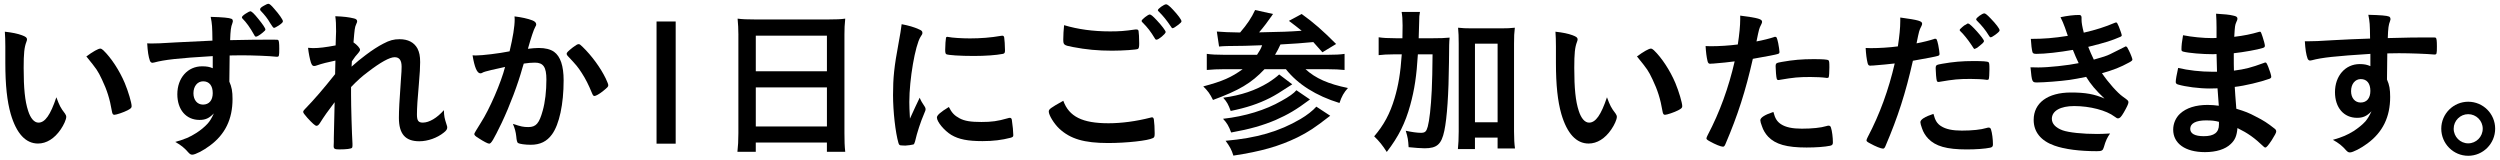
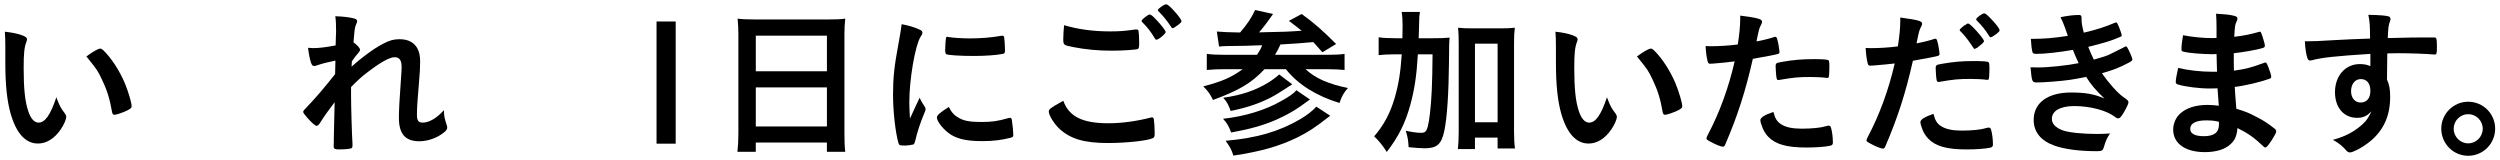
<svg xmlns="http://www.w3.org/2000/svg" id="_レイヤー_1" data-name="レイヤー 1" viewBox="0 0 188 12">
  <defs>
    <style>
      .cls-1 {
        stroke-width: 0px;
      }
    </style>
  </defs>
  <path class="cls-1" d="m.4,3.464c0-.348-.013-.815-.036-1.08.552.061.959.145,1.283.265.288.107.384.18.384.312q0,.072-.048.191c-.156.408-.204.864-.204,1.955,0,1.535.096,2.495.336,3.227.18.563.456.888.779.888.492,0,.899-.576,1.344-1.907.228.611.312.792.647,1.224.06.084.096.168.096.252,0,.191-.18.6-.42.947-.468.684-1.067,1.056-1.703,1.056-.923,0-1.619-.744-2.051-2.219-.275-.96-.407-2.171-.407-3.851v-1.259Zm7.136.191c.072,0,.132.036.228.12.6.576,1.224,1.535,1.619,2.471.265.636.516,1.487.516,1.739,0,.12-.06.18-.312.312-.275.144-.84.336-.983.336-.107,0-.156-.06-.191-.276-.156-.923-.372-1.595-.744-2.374-.336-.696-.359-.731-1.175-1.739.503-.372.899-.588,1.043-.588Z" />
-   <path class="cls-1" d="m15.998,4.219c-2.627.156-3.646.276-4.402.48-.048.012-.096.023-.132.023-.084,0-.155-.06-.191-.155-.108-.3-.168-.696-.204-1.308.144.012.24.012.288.012.384,0,.743-.012,1.895-.084.888-.048,1.644-.084,2.723-.132-.012-1.079-.023-1.235-.132-1.787.924.024,1.392.072,1.56.145.071.023.107.084.107.203,0,.024-.012.072-.036.132-.107.265-.144.54-.168,1.271,1.751-.036,2.016-.036,3.215-.036.323,0,.371,0,.407.036.048.048.072.229.072.636,0,.552-.012.612-.168.612h-.048c-.516-.061-1.799-.108-2.639-.108q-.275,0-.876.012l-.023,1.967c.18.408.24.732.24,1.308,0,1.512-.552,2.663-1.716,3.514-.479.36-1.091.672-1.307.672-.108,0-.168-.036-.265-.132-.335-.384-.587-.588-1.019-.827.719-.204,1.091-.36,1.559-.66.348-.216.66-.479.888-.731.156-.18.275-.359.456-.756-.36.372-.636.492-1.08.492-1.007,0-1.667-.768-1.667-1.931,0-1.224.78-2.1,1.859-2.1.348,0,.563.036.804.145v-.912Zm-1.451,2.795c0,.504.287.852.72.852.455,0,.731-.324.731-.863,0-.564-.265-.888-.72-.888-.432,0-.731.372-.731.899Zm4.581-4.365c-.336-.6-.6-.96-.899-1.26-.024-.023-.036-.06-.036-.096,0-.048.108-.156.276-.264q.287-.181.348-.181c.107,0,.275.156.623.588.312.384.517.684.517.779,0,.061-.036.097-.192.229-.192.168-.432.312-.504.312-.06,0-.096-.023-.132-.107Zm1.512-1.968c.335.372.635.804.635.912,0,.084-.071.155-.312.323-.168.108-.312.181-.359.181q-.072,0-.288-.36c-.18-.323-.408-.611-.72-.936-.024-.023-.036-.071-.036-.096,0-.084.072-.156.264-.264.156-.096.3-.156.36-.156.084,0,.216.108.456.396Z" />
  <path class="cls-1" d="m25.227,4.555c-.539.108-1.055.24-1.391.36-.084.036-.156.048-.216.048-.108,0-.168-.061-.24-.264-.084-.264-.168-.684-.216-1.104.18.012.264.023.372.023.455,0,.947-.06,1.703-.203l.023-.72c.012-.168.012-.288.012-.324,0-.516-.012-.827-.06-1.151.636.024,1.031.072,1.415.168.156.036.229.108.229.216,0,.048-.013.084-.072.216-.108.229-.12.372-.204,1.367.264.18.492.432.492.552,0,.072-.036.132-.145.264-.18.192-.239.276-.468.612q-.023.312-.023.396c.396-.348.659-.575,1.067-.876.455-.348.959-.671,1.319-.852.468-.251.791-.335,1.223-.335.636,0,1.092.239,1.344.695.144.288.204.563.204,1.031,0,.408-.024.792-.097,1.667-.096,1.031-.144,1.799-.144,2.267s.108.612.443.612c.48,0,1.067-.348,1.584-.936.012.468.048.611.203,1.091.036.097.048.156.048.204,0,.132-.06.24-.264.396-.491.396-1.199.648-1.835.648-1.056,0-1.535-.552-1.535-1.764,0-.552.036-1.259.156-2.938.036-.396.048-.731.048-.899,0-.491-.168-.72-.527-.72-.372,0-1.067.384-2.016,1.116-.479.359-.755.611-1.259,1.127v.552c0,.899.06,2.975.107,3.706v.144c0,.096-.012.132-.035.168-.061.072-.408.12-.96.12-.348,0-.42-.048-.42-.252,0-.072,0-.191.012-.324v-.275q.013-.42.061-2.698-.684.888-1.092,1.547c-.107.168-.18.228-.275.228s-.312-.191-.684-.6c-.229-.264-.312-.371-.312-.443,0-.061.024-.108.108-.192.756-.779,1.392-1.522,2.291-2.65l.023-1.02Z" />
-   <path class="cls-1" d="m36.496,5.383c-.096.023-.145.048-.216.084-.061.036-.096.048-.156.048-.252,0-.443-.468-.588-1.355.097.012.181.012.229.012.503,0,1.787-.155,2.555-.312.251-1.056.384-1.847.384-2.423,0-.048,0-.107-.013-.204.516.061,1.008.168,1.344.3.191.072.288.181.288.3,0,.061-.013.097-.072.192q-.18.324-.552,1.644c.288-.036.611-.061.815-.061.492,0,.876.096,1.151.288.479.348.72,1.056.72,2.146,0,1.787-.324,3.311-.876,4.066-.384.527-.887.779-1.595.779-.432,0-.84-.061-.96-.132q-.096-.061-.132-.504c-.035-.324-.107-.6-.252-.936.624.204.78.24,1.164.24.575,0,.815-.276,1.079-1.235.18-.636.276-1.464.276-2.339,0-.936-.229-1.271-.864-1.271-.216,0-.563.024-.839.072-.036.132-.049.144-.097.312-.336,1.224-.947,2.843-1.559,4.138-.636,1.308-.792,1.571-.947,1.571-.097,0-.42-.168-.768-.396-.276-.168-.349-.24-.349-.336q0-.061.492-.84c.659-1.02,1.523-3.022,1.823-4.197-.888.191-1.38.312-1.487.348Zm6.116-1.344c0-.084.108-.191.456-.468.24-.18.359-.252.443-.252.072,0,.132.036.288.192.708.684,1.367,1.595,1.751,2.387.12.264.192.432.192.504,0,.119-.036.155-.42.468-.24.191-.516.348-.612.348-.083,0-.119-.036-.203-.24-.24-.588-.468-1.043-.756-1.487-.312-.479-.372-.552-1.079-1.307-.048-.072-.061-.108-.061-.145Z" />
  <path class="cls-1" d="m50.811,1.616v9.188h-1.439V1.616h1.439Z" />
  <path class="cls-1" d="m55.528,2.636c0-.443-.024-.852-.06-1.235.348.048.731.061,1.283.061h5.576c.552,0,.9-.013,1.235-.061-.048.432-.06.78-.06,1.188v7.424c0,.588.012.972.06,1.403h-1.379v-.695h-5.349v.695h-1.38c.048-.42.072-.852.072-1.403V2.636Zm1.308,2.723h5.349v-2.675h-5.349v2.675Zm0,4.149h5.349v-2.938h-5.349v2.938Z" />
  <path class="cls-1" d="m69.555,8.045c.036.061.048.108.048.168,0,.084-.012.096-.119.36-.24.551-.528,1.415-.672,2.062-.036.132-.072.204-.12.228-.06.024-.468.084-.6.084h-.048c-.061,0-.145-.012-.24-.012-.156,0-.191-.036-.239-.18-.229-.78-.408-2.387-.408-3.599,0-1.319.084-2.135.42-3.934.12-.647.18-1.008.228-1.403.504.096.936.216,1.296.384.203.084.264.145.264.264,0,.084-.013.12-.145.312-.396.636-.839,3.178-.839,4.893,0,.276.012.648.048,1.248.336-.756.455-.983.731-1.571.107.252.18.372.396.695Zm2.603.852c.384.204.84.276,1.644.276.768,0,1.223-.061,1.967-.276.072-.023.132-.036.168-.036.084,0,.144.048.155.168.061.408.108.888.108,1.128,0,.119-.036.155-.204.203-.647.168-1.307.252-2.11.252-1.104,0-1.787-.132-2.351-.468-.528-.323-1.08-.983-1.08-1.307,0-.168.252-.396.899-.792.216.432.42.647.804.852Zm-.839-6.116c.264.06,1.031.107,1.619.107.791,0,1.583-.06,2.326-.191q.06-.013.108-.013c.084,0,.119.036.144.133.024.119.06.647.06.971,0,.181-.035.24-.168.264-.491.097-1.307.156-2.17.156-1.032,0-1.955-.06-2.075-.132-.06-.036-.084-.12-.084-.336,0-.323.036-.804.06-.899.013-.048.048-.072.12-.072.012,0,.036,0,.061.013Z" />
  <path class="cls-1" d="m83.353,9.269c.983,0,2.075-.145,3.154-.42.06-.024.096-.024.132-.024.072,0,.108.049.132.156.036.264.061.647.061,1.044,0,.239-.024.312-.132.359-.36.192-1.979.372-3.37.372-1.812,0-2.843-.312-3.671-1.08-.396-.371-.791-1.02-.791-1.283,0-.18.107-.264,1.091-.815.433,1.188,1.428,1.691,3.395,1.691Zm.108-6.908c.695,0,1.103-.024,1.919-.145h.084c.096,0,.132.036.155.108.024.144.048.504.048.936,0,.275-.023.372-.096.42-.096.06-1.14.132-1.942.132-1.067,0-1.955-.084-2.951-.276-.684-.132-.72-.155-.72-.587,0-.265.024-.732.061-1.056,1.043.312,2.183.468,3.442.468Zm3.514.623c-.06,0-.096-.023-.132-.096-.312-.516-.527-.804-.947-1.223-.036-.036-.048-.061-.048-.097,0-.096.479-.479.611-.479.084,0,.228.108.527.432.384.408.672.792.672.888,0,.132-.527.575-.684.575Zm1.235-2.254c.372.396.636.755.636.863,0,.072-.036.107-.228.264-.24.18-.372.264-.444.264-.036,0-.072-.036-.12-.12-.359-.527-.563-.779-.923-1.139-.036-.024-.061-.072-.061-.097,0-.107.468-.443.624-.443.084,0,.264.132.516.408Z" />
  <path class="cls-1" d="m91.505,2.372c.36.036,1.02.061,1.751.072.528-.612.863-1.115,1.128-1.691l1.354.3c-.048.061-.071.072-.107.145-.264.384-.624.863-.947,1.235,1.835-.036,2.171-.049,3.202-.12-.36-.288-.492-.396-.96-.744l.96-.516c.948.684,1.559,1.224,2.59,2.255l-1.031.624q-.516-.588-.684-.768c-.708.071-1.547.132-2.471.18-.144.312-.228.479-.407.779h3.862c.648,0,1.08-.023,1.367-.072v1.212c-.359-.036-.755-.06-1.354-.06h-1.584c.745.684,1.716,1.115,3.191,1.415-.312.348-.468.623-.636,1.127-1.763-.54-3.142-1.415-4.03-2.542h-1.607c-.995,1.055-1.919,1.595-3.874,2.314-.239-.479-.371-.66-.731-1.02,1.451-.384,2.123-.684,2.963-1.295h-1.332c-.516,0-.983.023-1.367.06v-1.212c.324.049.744.072,1.355.072h2.423c.168-.252.3-.468.384-.72-1.127.048-1.439.048-2.639.061-.228.012-.42.012-.6.036l-.168-1.128Zm7.004,5.109c-1.043.779-1.643,1.127-2.59,1.547-.936.396-1.919.684-3.335.936-.191-.504-.312-.707-.611-1.031,1.644-.18,3.202-.659,4.39-1.344.588-.323.936-.575,1.127-.803l1.02.695Zm-1.332-1.14c-.972.636-1.271.815-1.667,1.02-.875.444-1.787.744-2.962.983-.181-.491-.276-.672-.564-.995,1.344-.18,2.435-.552,3.395-1.14.324-.204.659-.456.815-.611l.983.743Zm2.855,2.363c-1.188.923-1.631,1.211-2.471,1.631-1.355.659-2.734,1.056-4.81,1.367-.144-.456-.275-.695-.587-1.115,2.338-.204,4.029-.696,5.625-1.631.492-.288.935-.636,1.2-.936l1.043.684Z" />
  <path class="cls-1" d="m107.728,2.876c.575,0,.936-.012,1.283-.048-.036.42-.036.443-.048,1.871-.024,2.374-.145,4.161-.349,5.133-.216,1.02-.551,1.319-1.486,1.319-.288,0-.72-.036-1.2-.084-.035-.563-.06-.72-.216-1.235.432.096.864.156,1.128.156.323,0,.42-.084.527-.468.12-.432.24-1.451.3-2.723q.048-.995.061-2.711h-1.104c-.096,1.607-.252,2.651-.576,3.826-.371,1.344-.875,2.362-1.763,3.514-.312-.491-.563-.803-.947-1.175.731-.852,1.188-1.703,1.535-2.866.287-.972.443-1.883.539-3.299h-.575c-.504,0-.84.024-1.163.061v-1.344c.3.048.684.072,1.271.072h.516q.013-.312.013-.96c0-.468-.024-.743-.072-1.019h1.379c-.048.239-.06.371-.06.755-.012.229-.012.42-.036,1.224h1.044Zm3.189,8.335h-1.283c.036-.359.061-.791.061-1.319V3.283c0-.527-.013-.827-.048-1.199.335.036.587.049,1.031.049h2.194c.468,0,.708-.013,1.044-.049-.048.372-.061.66-.061,1.199v6.597c0,.563.024.924.072,1.283h-1.308v-.815h-1.703v.863Zm0-2.015h1.703V3.283h-1.703v5.913Z" />
  <path class="cls-1" d="m117.006,3.464c0-.348-.013-.815-.036-1.08.552.061.959.145,1.283.265.288.107.384.18.384.312q0,.072-.048.191c-.156.408-.204.864-.204,1.955,0,1.535.096,2.495.336,3.227.18.563.456.888.779.888.492,0,.899-.576,1.344-1.907.228.611.312.792.647,1.224.06.084.096.168.096.252,0,.191-.18.6-.42.947-.468.684-1.067,1.056-1.703,1.056-.923,0-1.619-.744-2.051-2.219-.275-.96-.407-2.171-.407-3.851v-1.259Zm7.136.191c.072,0,.132.036.228.12.6.576,1.224,1.535,1.619,2.471.265.636.516,1.487.516,1.739,0,.12-.06.18-.312.312-.275.144-.84.336-.983.336-.107,0-.156-.06-.191-.276-.156-.923-.372-1.595-.744-2.374-.336-.696-.359-.731-1.175-1.739.503-.372.899-.588,1.043-.588Z" />
  <path class="cls-1" d="m128.813,4.783h-.071c-.061.012-.108.012-.133.012-.107,0-.167-.048-.203-.204-.072-.3-.12-.672-.145-1.127.168.012.3.012.384.012.647,0,1.403-.048,2.039-.132.12-.792.18-1.403.18-1.896v-.275c1.392.18,1.655.264,1.644.479,0,.061-.024.096-.072.204-.144.276-.155.312-.348,1.26.468-.084,1.067-.24,1.308-.324.048-.024.06-.024.096-.024.107,0,.132.049.228.468.048.24.097.576.097.672,0,.084-.036.132-.145.156q-.216.071-1.858.359c-.552,2.435-1.128,4.233-2.052,6.393-.06.156-.119.216-.191.216-.156,0-.576-.168-.983-.396-.204-.108-.264-.168-.264-.228,0-.049.036-.133.096-.252.911-1.728,1.571-3.562,2.027-5.541-.528.071-.9.107-1.632.168Zm5.121,4.558c.349.228.852.335,1.56.335.779,0,1.451-.071,1.835-.191.096-.024.12-.036.168-.036.107,0,.156.036.191.144.084.252.145.744.145,1.116,0,.155-.048.216-.204.251-.396.084-1.067.133-1.775.133-1.499,0-2.338-.24-2.89-.816-.204-.216-.372-.491-.468-.791-.072-.168-.12-.372-.12-.443,0-.204.359-.42.983-.624.132.504.275.72.575.924Zm3.37-3.49c-.239-.036-.743-.061-1.163-.061-.888,0-1.259.036-2.314.216-.024.013-.061.013-.084.013-.072,0-.108-.024-.132-.097-.036-.084-.084-.671-.084-.923,0-.156.023-.229.12-.264.048-.024.119-.036.371-.084.815-.145,1.499-.204,2.339-.204.695,0,1.056.023,1.14.084.06.048.072.144.072.539,0,.349-.024.66-.049.732-.012.035-.06.06-.119.06-.024,0-.061,0-.097-.012Z" />
  <path class="cls-1" d="m140.849,4.927h-.071c-.061.012-.108.012-.132.012-.108,0-.168-.048-.204-.203-.072-.3-.12-.66-.145-1.128.168.012.3.012.384.012.648,0,1.403-.048,2.039-.132.12-.791.18-1.391.18-1.895v-.276c1.392.192,1.655.265,1.644.48,0,.06-.024.096-.072.203-.144.276-.155.312-.348,1.26.468-.084,1.067-.24,1.308-.324.048-.023.06-.023.096-.023.107,0,.132.048.228.468.048.239.097.575.097.671,0,.084-.036.133-.145.156q-.216.072-1.858.36c-.552,2.446-1.128,4.233-2.052,6.392-.06.156-.119.217-.191.217-.156,0-.576-.168-.983-.396-.204-.107-.264-.155-.264-.228,0-.048.036-.132.096-.252.911-1.727,1.571-3.562,2.027-5.529-.528.061-.9.097-1.632.156Zm5.121,4.558c.349.228.852.336,1.56.336.779,0,1.451-.072,1.835-.192.096-.023.12-.036.168-.036.107,0,.156.036.191.145.084.252.145.743.145,1.115,0,.156-.048.216-.204.252-.396.084-1.067.132-1.775.132-1.499,0-2.338-.24-2.89-.815-.204-.216-.372-.479-.468-.779-.072-.181-.12-.384-.12-.456,0-.204.359-.42.983-.624.132.504.275.731.575.924Zm3.37-3.49c-.239-.036-.743-.06-1.163-.06-.888,0-1.259.036-2.314.216-.024.012-.061.012-.084.012-.072,0-.108-.024-.132-.096-.036-.084-.084-.672-.084-.924,0-.156.023-.228.12-.264.048-.024.119-.036.371-.084.815-.144,1.5-.204,2.339-.204.696,0,1.056.024,1.14.084.06.048.072.144.072.54,0,.348-.024.659-.049.731-.012.036-.06.06-.119.06-.024,0-.061,0-.097-.012Zm-1.319-4.222c.156,0,1.176,1.14,1.176,1.319,0,.048-.084.156-.18.228-.048.036-.12.097-.204.168-.108.097-.144.12-.264.168q-.036.013-.061.024c-.048,0-.048-.012-.275-.36-.204-.312-.588-.791-.792-.971-.023-.024-.06-.072-.06-.084l.036-.072c.06-.072.264-.24.312-.276.12-.06.192-.107.204-.119.012-.024.023-.024.036-.024h.071Zm2.027.84c-.168.12-.288.191-.348.191-.048,0-.072-.023-.132-.12-.264-.432-.516-.743-.912-1.139-.035-.036-.048-.061-.048-.097,0-.107.456-.443.612-.443.084,0,.228.12.491.396.384.396.66.756.66.876,0,.072-.084.156-.324.336Z" />
  <path class="cls-1" d="m155.884,3.751c-1.031.181-2.099.3-2.746.3-.191,0-.275-.035-.3-.144-.048-.18-.096-.54-.12-.983.972,0,1.715-.06,2.782-.228q-.06-.181-.216-.624c-.107-.288-.203-.527-.335-.779.516-.108.983-.168,1.415-.168.107,0,.168.072.168.191v.168c0,.216.048.504.168.972.899-.204,1.667-.456,2.278-.72.096-.036.12-.048.156-.048.06,0,.096.06.203.312.108.276.217.588.217.648,0,.06-.024.084-.097.119-.707.3-1.031.408-2.423.756.168.42.217.527.42.96.66-.181.983-.288,1.224-.408l1.127-.563c.024-.012.036-.024.036-.024.013,0,.036.013.048.013.048,0,.097.071.204.3.145.287.264.611.264.684q0,.084-.252.216c-.659.359-1.175.563-2.038.804.479.707,1.163,1.475,1.57,1.763.408.288.42.312.42.432,0,.108-.12.359-.348.756-.204.348-.3.443-.432.443-.072,0-.084,0-.264-.132-.612-.468-1.847-.792-3.034-.792-1.031,0-1.68.36-1.68.96,0,.372.288.672.804.863.468.168,1.499.276,2.614.276.265,0,.492-.013.96-.036-.216.312-.324.527-.468,1.031-.072.252-.156.3-.527.3-1.283,0-2.423-.144-3.19-.42-1.02-.359-1.56-1.031-1.56-1.931,0-1.283,1.056-2.062,2.807-2.062,1.079,0,1.763.119,2.519.455-.672-.636-1.031-1.067-1.379-1.631-.576.12-.863.168-1.247.228-.684.097-1.932.192-2.436.192-.384,0-.396-.012-.503-1.14.264.012.468.012.587.012.768,0,2.231-.155,3.035-.323-.145-.3-.3-.647-.433-.996Z" />
  <path class="cls-1" d="m166.72,5.395q-.023-.588-.036-1.331c-.107.012-.216.012-.264.012-.791,0-1.811-.084-2.23-.191-.12-.036-.144-.061-.144-.181,0-.264.035-.587.119-1.055.672.132,1.5.216,2.219.216.061,0,.168,0,.3-.013v-.791c0-.42-.012-.612-.035-1.031.6.035,1.007.071,1.295.144.24.048.312.108.312.24,0,.06-.012.084-.096.275-.084.204-.096.252-.144,1.079.72-.084,1.295-.203,1.858-.371.036-.013.048-.013.061-.013.084,0,.084.013.216.396.084.252.168.563.168.659,0,.084-.036.132-.156.168-.396.132-1.427.312-2.183.396,0,.852,0,.888.012,1.308.84-.107,1.295-.228,2.243-.575.06-.024.084-.036.12-.036.071,0,.096.036.216.323.119.3.228.636.228.756,0,.06-.048.108-.132.144-.66.24-1.859.528-2.614.612.023.455.048.707.119,1.643.672.204.948.312,1.464.588.575.288.887.492,1.403.899.096.072.132.132.132.228,0,.084-.108.288-.336.648-.264.396-.396.552-.479.552-.036,0-.072-.013-.108-.049-.72-.684-1.188-1.019-1.991-1.415-.048.576-.18.899-.504,1.199-.407.396-1.091.612-1.942.612-1.476,0-2.387-.647-2.387-1.691,0-.456.191-.899.516-1.199.468-.432,1.176-.66,2.075-.66.287,0,.539.024.839.061-.06-.779-.084-1.056-.096-1.308-.275.013-.432.013-.575.013-.828,0-1.835-.133-2.399-.301-.119-.035-.168-.096-.168-.191,0-.18.072-.563.181-1.056.743.18,1.69.288,2.578.288h.348Zm-.827,3.658c-.768,0-1.188.228-1.188.636,0,.359.348.552,1.02.552.779,0,1.14-.276,1.14-.876v-.204c-.312-.084-.552-.107-.972-.107Z" />
  <path class="cls-1" d="m178.252,4.051c-2.626.168-3.646.276-4.401.48-.048.012-.096.023-.132.023-.084,0-.156-.06-.191-.155-.108-.3-.168-.696-.204-1.296h.288c.384,0,.743-.012,1.895-.084.888-.048,1.643-.084,2.723-.119-.012-1.08-.024-1.248-.132-1.787.923.023,1.391.06,1.559.132.072.036.108.096.108.216,0,.023-.012.071-.036.132-.108.264-.144.527-.168,1.271,1.751-.048,2.015-.048,3.214-.048.324,0,.372,0,.408.035.048.049.072.229.072.636,0,.552-.013.612-.168.612h-.048c-.517-.049-1.8-.097-2.639-.097q-.276,0-.876.013l-.023,1.967c.18.396.239.731.239,1.307,0,1.5-.552,2.651-1.715,3.503-.479.359-1.092.671-1.308.671-.107,0-.168-.036-.264-.132-.336-.384-.588-.575-1.02-.815.72-.204,1.092-.372,1.56-.659.348-.229.659-.48.888-.732.155-.191.275-.371.455-.755-.348.359-.636.491-1.079.491-1.008,0-1.667-.768-1.667-1.931,0-1.224.779-2.111,1.859-2.111.348,0,.563.049.803.156v-.924Zm-1.451,2.807c0,.504.288.852.72.852.456,0,.731-.323.731-.875,0-.563-.264-.888-.719-.888-.433,0-.732.372-.732.911Z" />
  <path class="cls-1" d="m187.636,9.676c0,1.128-.912,2.039-2.027,2.039s-2.026-.911-2.026-2.039c0-1.115.911-2.026,2.026-2.026,1.127,0,2.027.911,2.027,2.026Zm-3.119,0c0,.612.492,1.104,1.092,1.104s1.092-.491,1.092-1.104c0-.6-.492-1.091-1.092-1.091s-1.092.491-1.092,1.091Z" />
</svg>